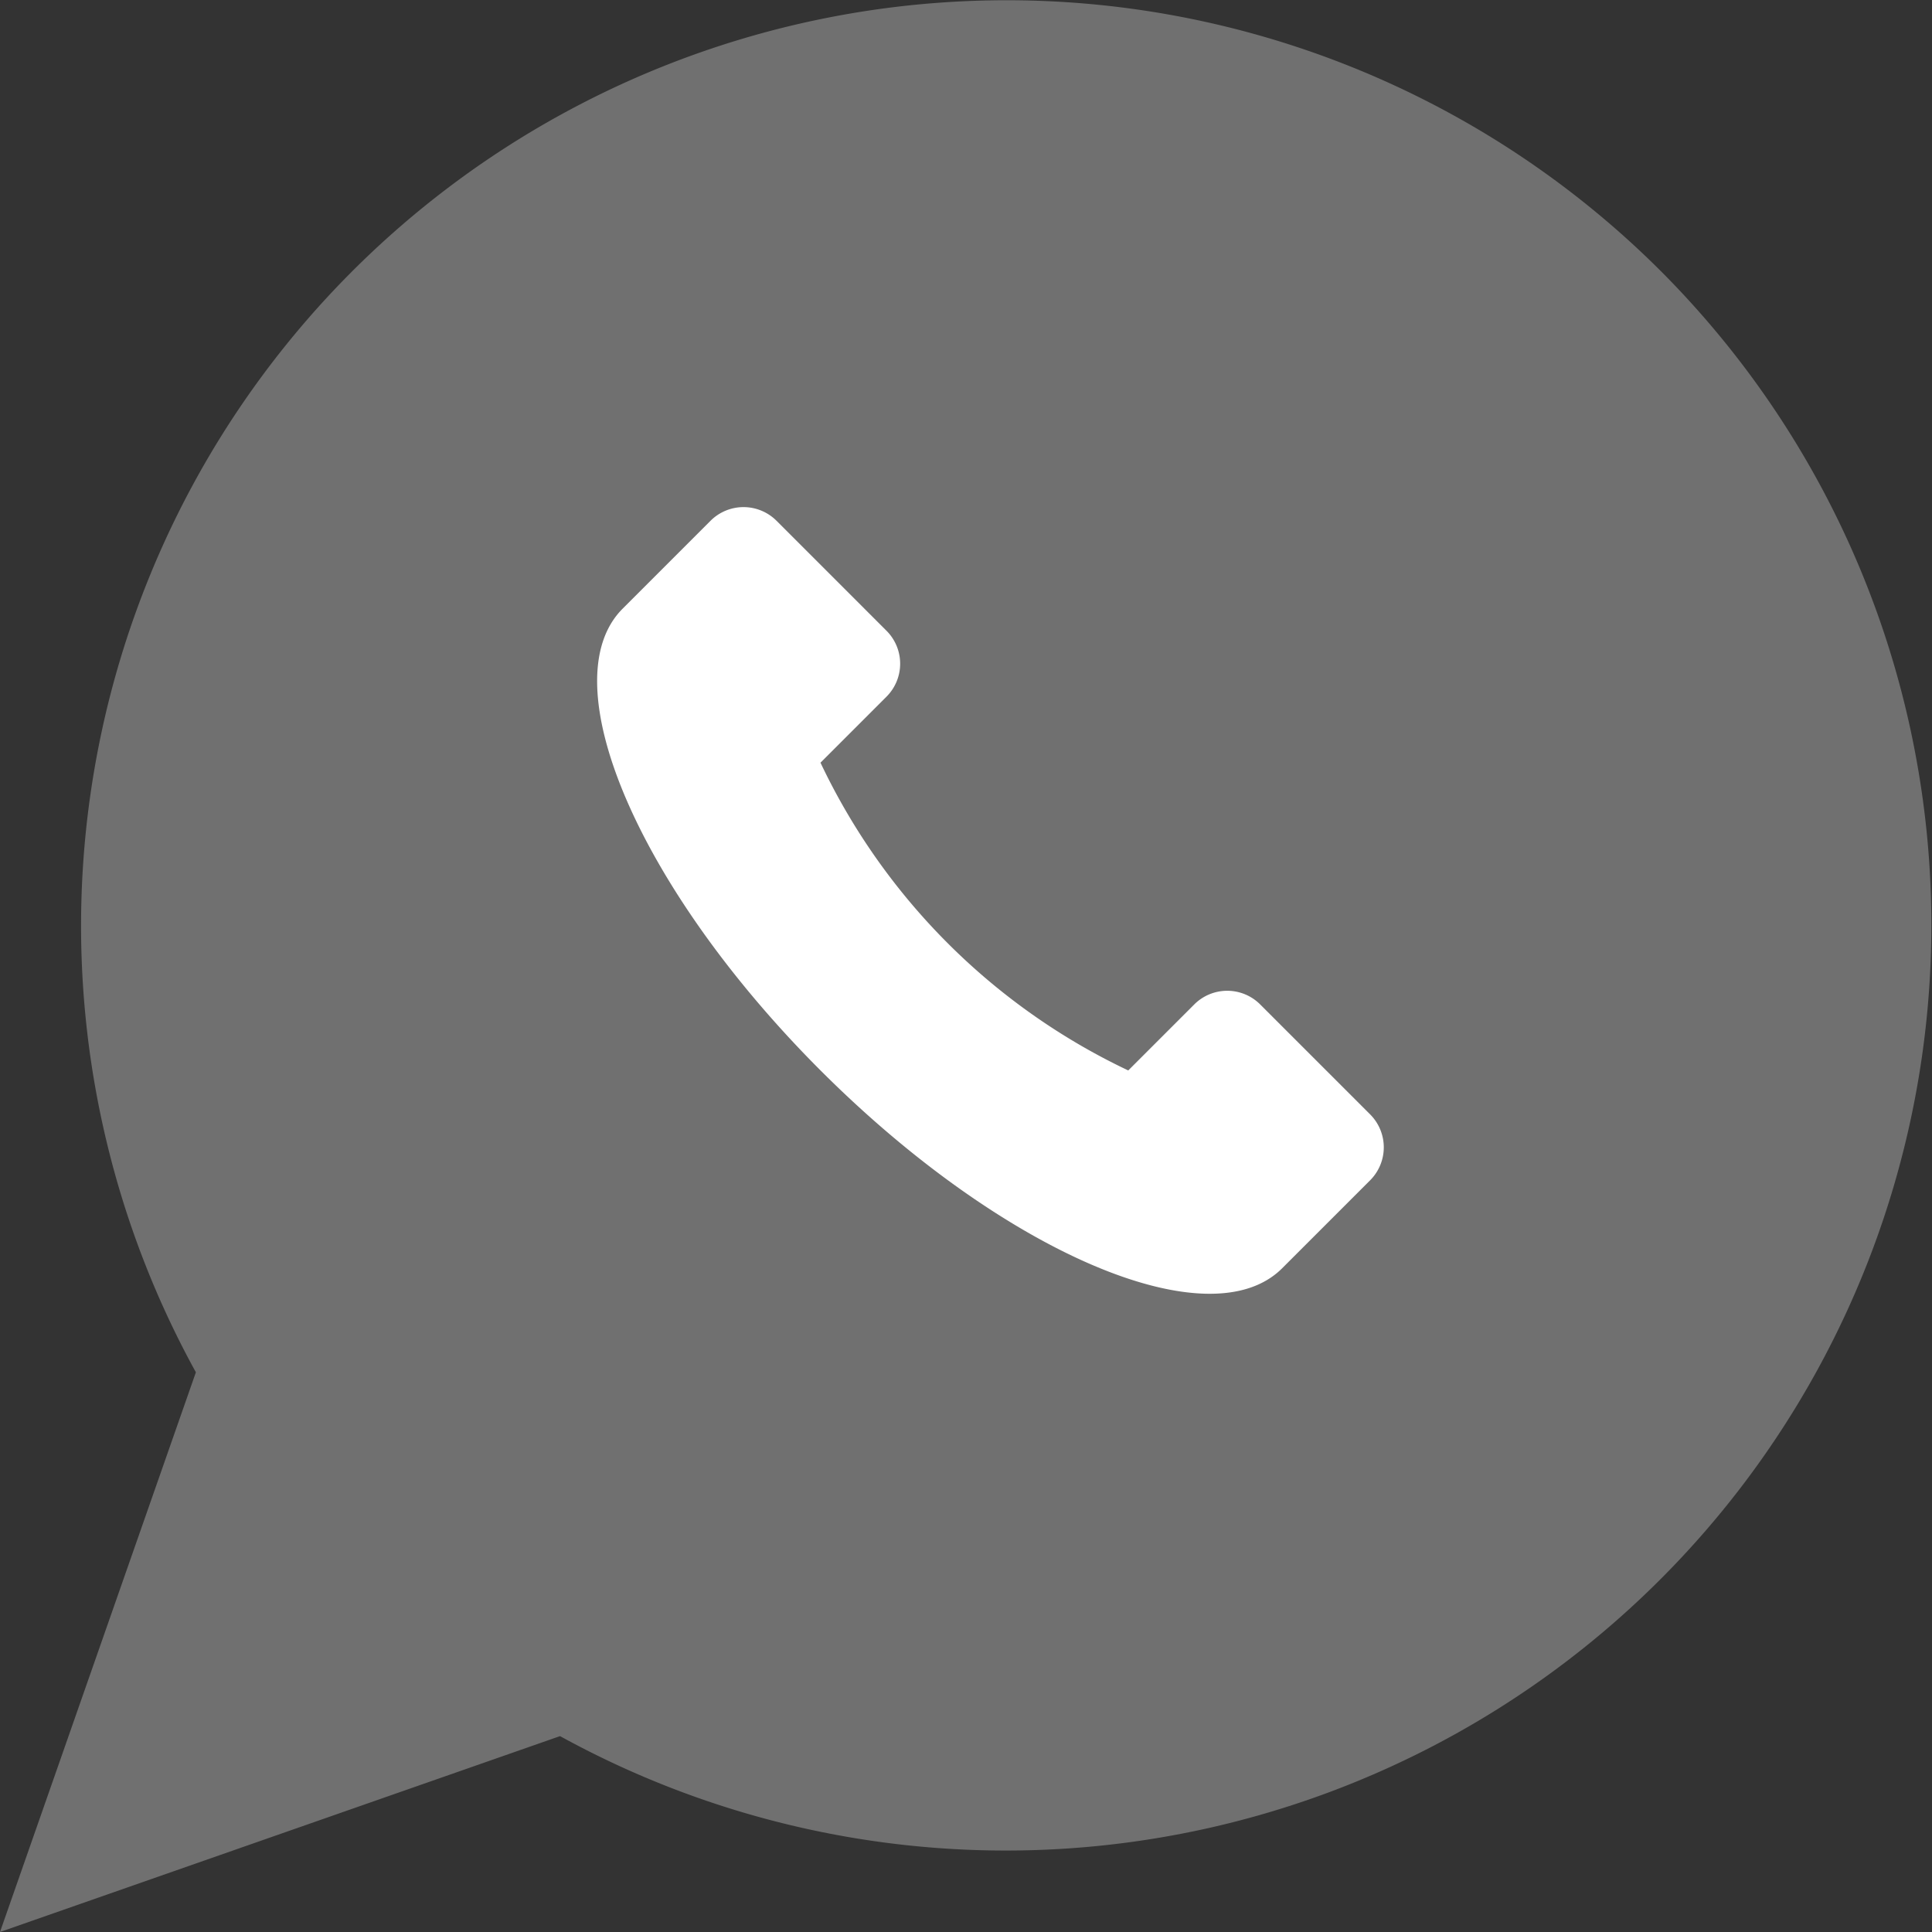
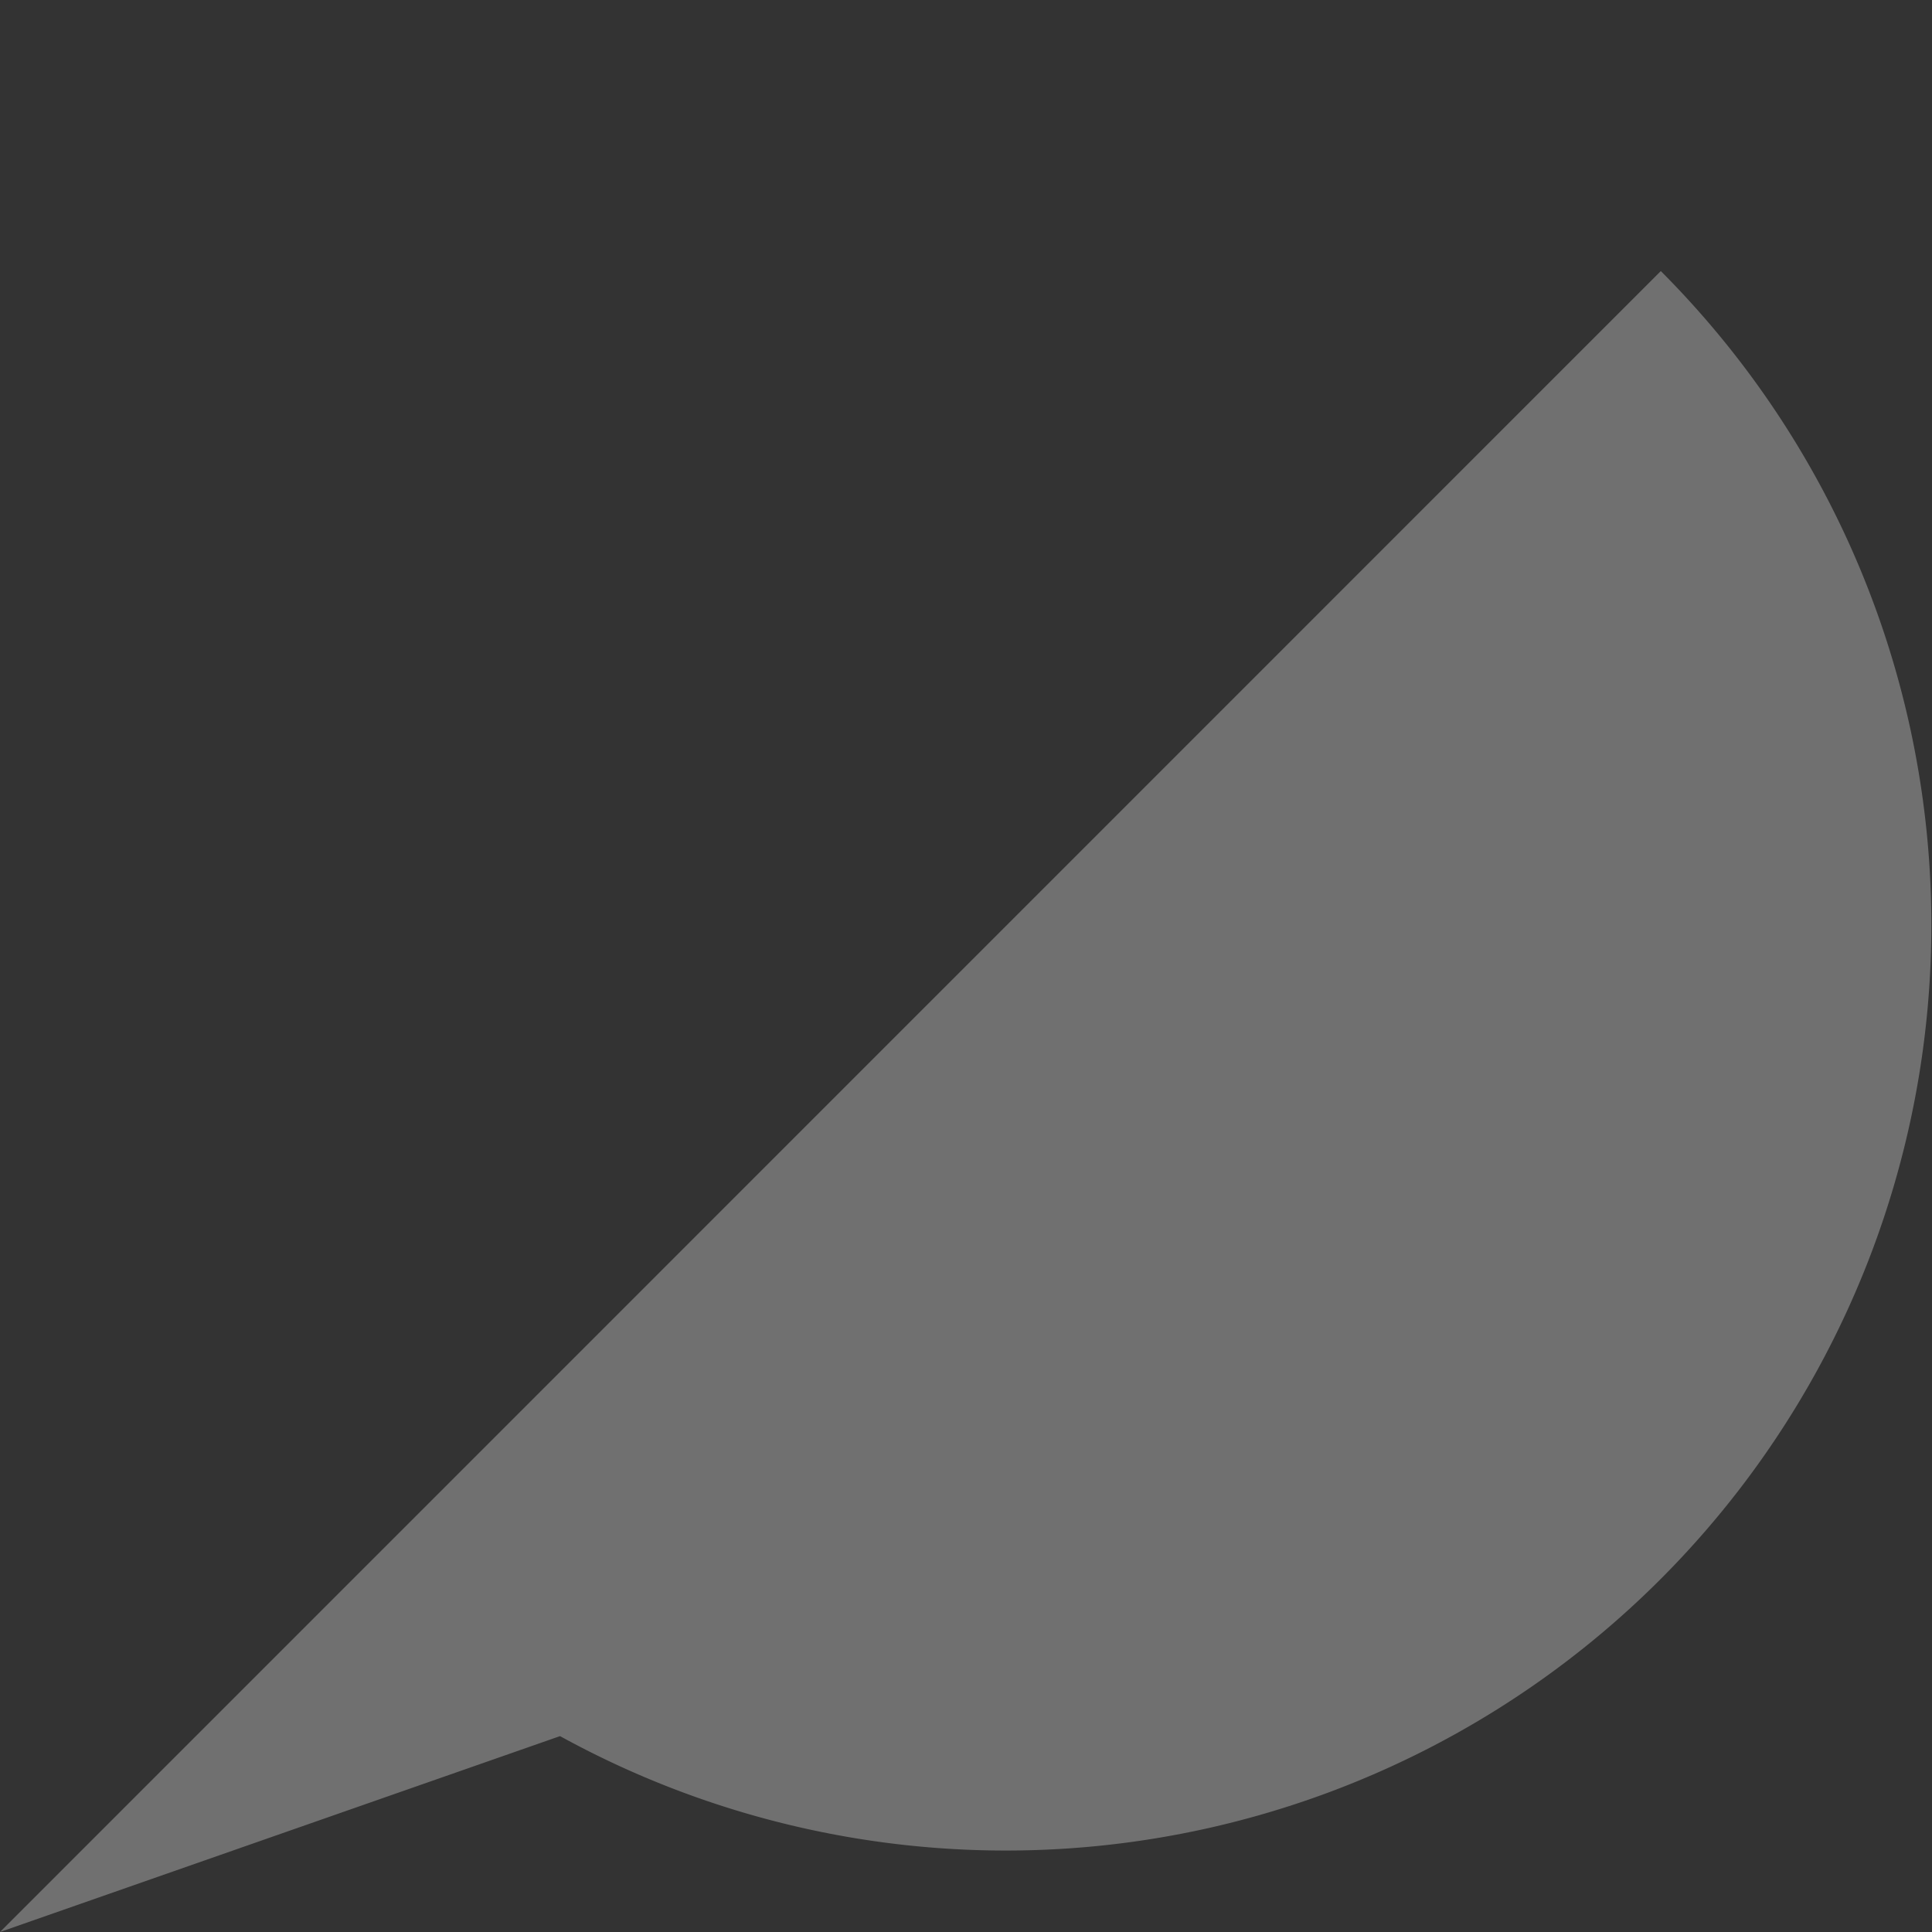
<svg xmlns="http://www.w3.org/2000/svg" width="30.013" height="30.013" viewBox="0 0 30.013 30.013">
  <rect x="0" y="0" width="30.013" height="30.013" fill="#333333" stroke="none" />
  <defs>
    <style>.a{fill:#707070;}.b{fill:#fff;}</style>
  </defs>
  <g transform="translate(-136.368 -2576.214)">
    <g transform="translate(136.368 2576.214)">
-       <path class="a" d="M25.8,4.211A14.378,14.378,0,0,0,3.043,21.318L0,30.013,8.7,26.97A14.378,14.378,0,0,0,25.8,4.211Z" />
+       <path class="a" d="M25.8,4.211L0,30.013,8.7,26.97A14.378,14.378,0,0,0,25.8,4.211Z" />
    </g>
-     <path class="b" d="M625.491,141.458l-1.366,1.366c-1.132,1.132-4.343-.244-7.172-3.074s-4.205-6.04-3.074-7.172l1.366-1.366a.725.725,0,0,1,1.025,0l1.708,1.708a.724.724,0,0,1,0,1.025l-1.025,1.025a10.052,10.052,0,0,0,4.781,4.781l1.025-1.025a.724.724,0,0,1,1.025,0l1.708,1.708A.724.724,0,0,1,625.491,141.458Z" transform="translate(-467.839 2453.092)" />
  </g>
</svg>